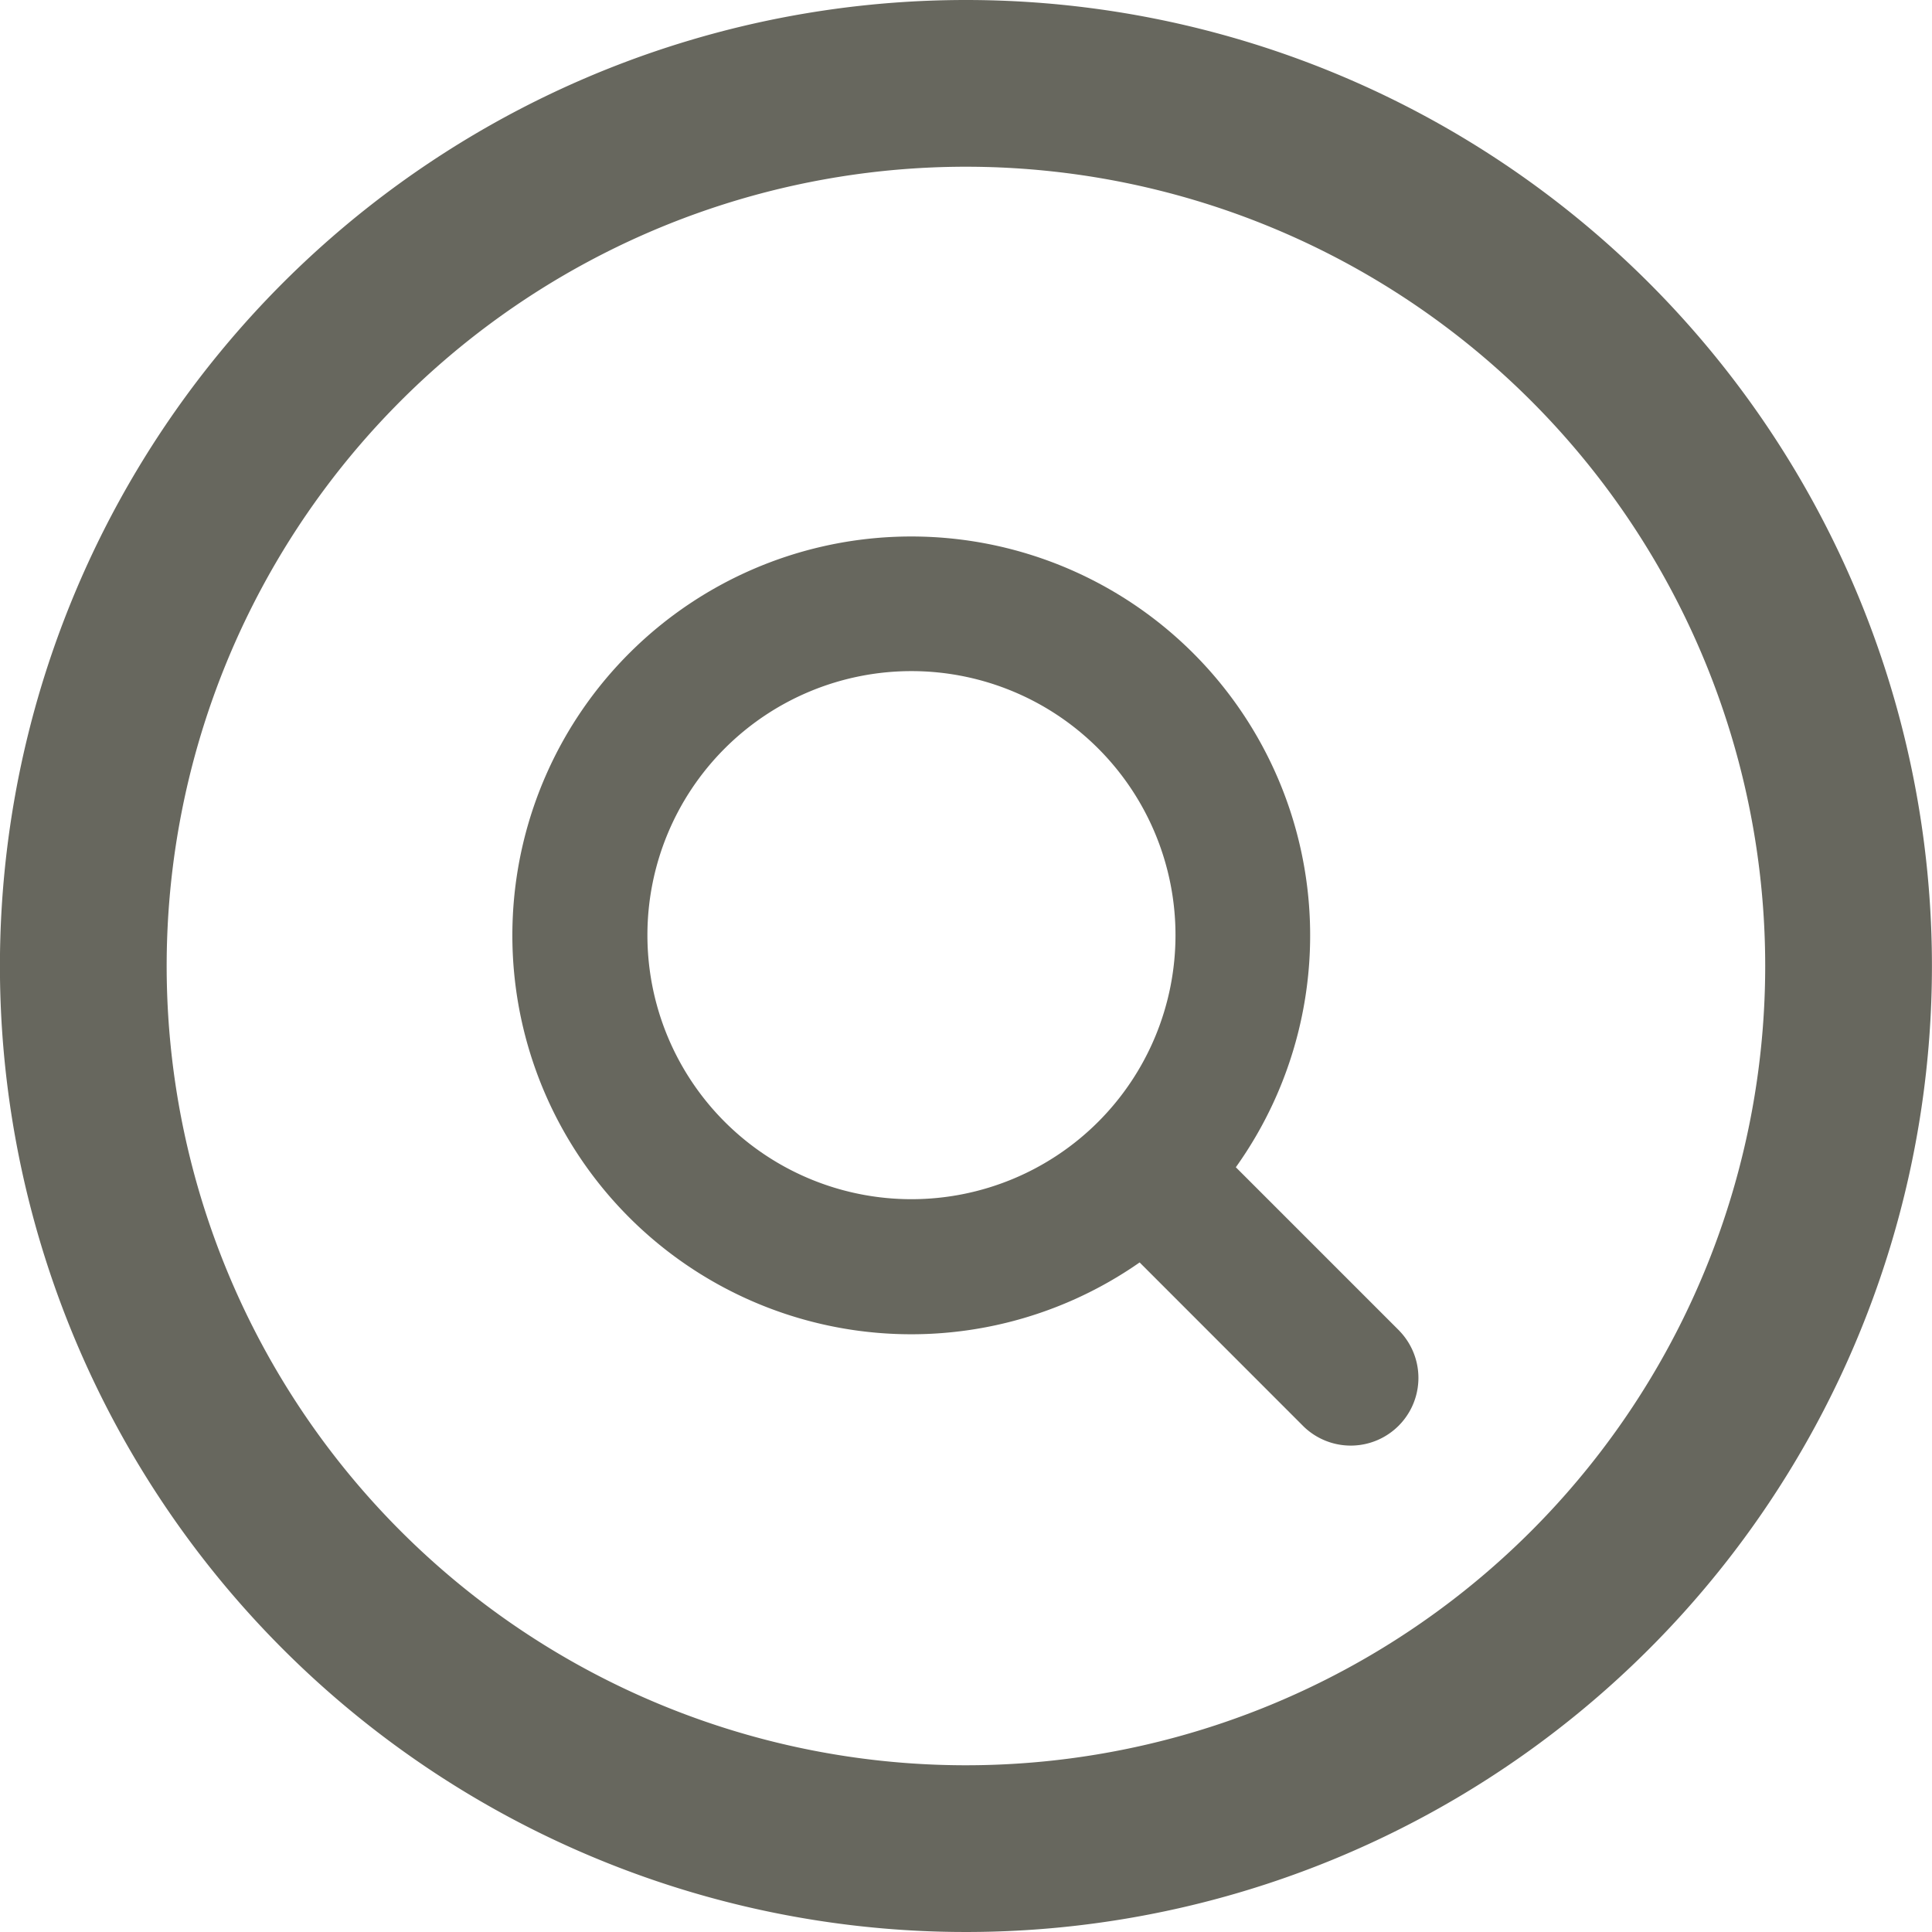
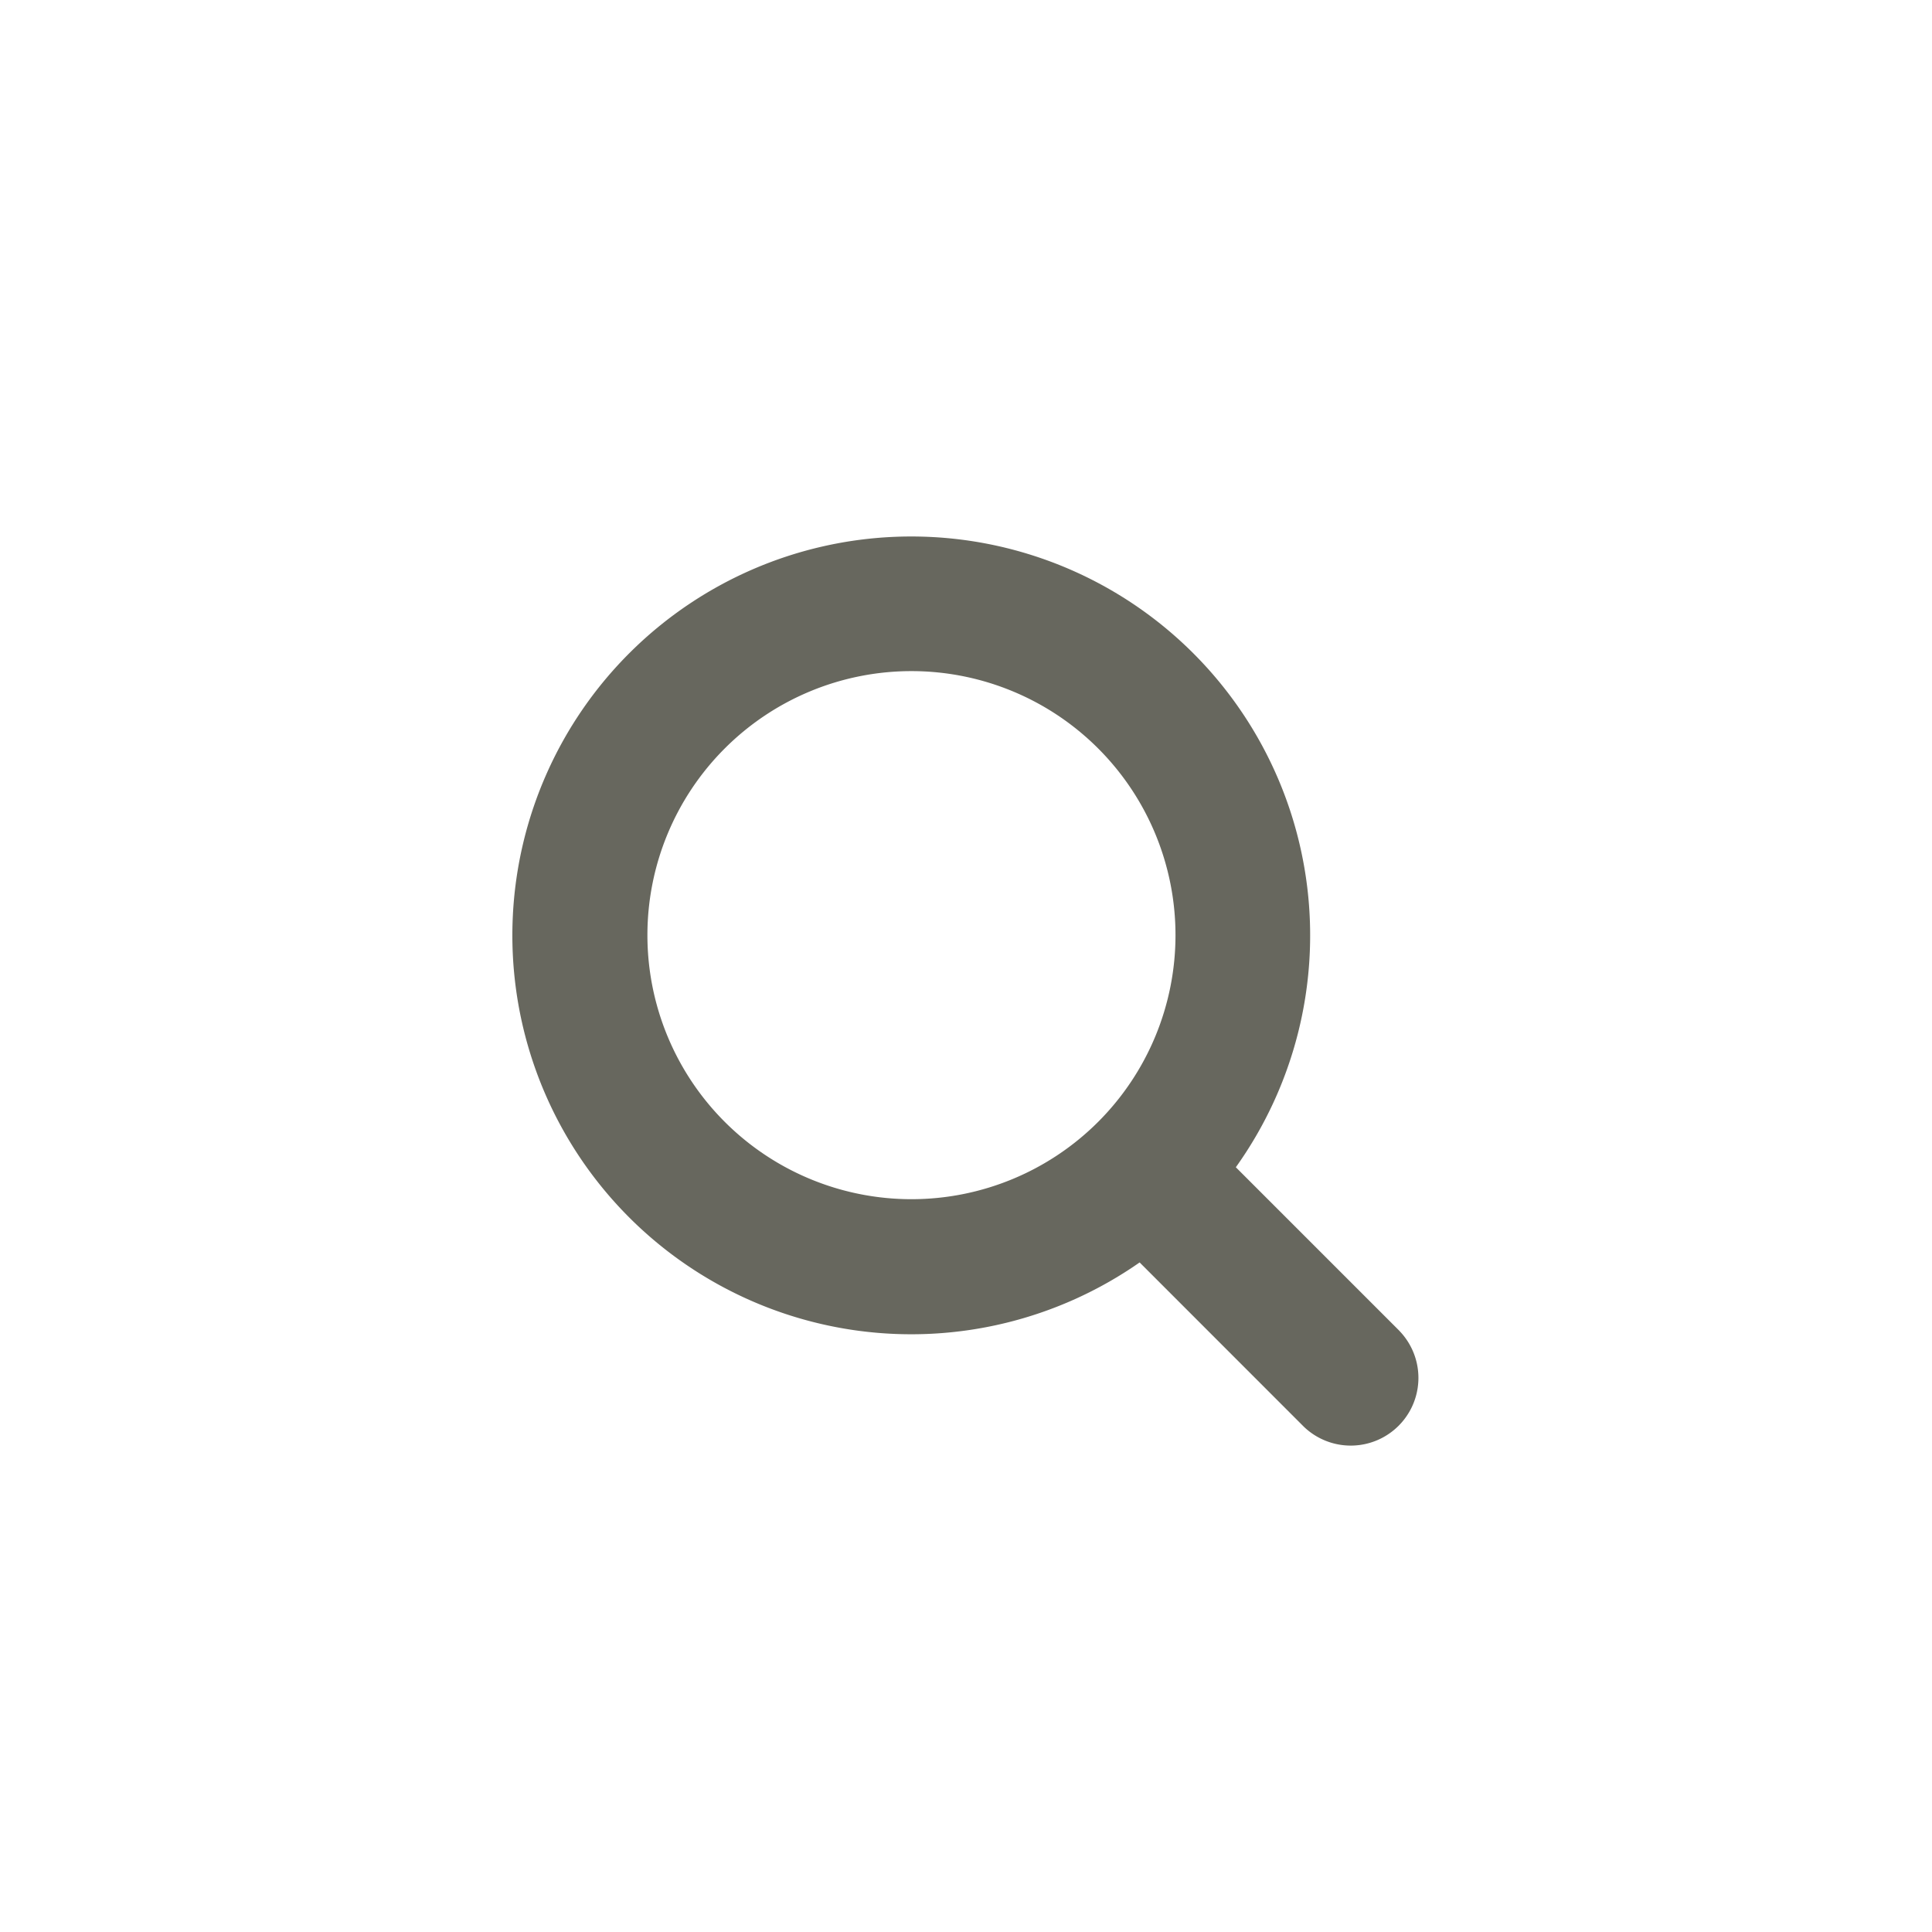
<svg xmlns="http://www.w3.org/2000/svg" width="30" height="30" viewBox="0 0 30 30">
  <defs>
    <style>.a{fill:#67675e;}</style>
  </defs>
-   <path class="a" d="M300.44,201.206a15,15,0,1,0,15,15A15,15,0,0,0,300.44,201.206Zm0,27.411A12.411,12.411,0,1,1,312.851,216.2,12.412,12.412,0,0,1,300.44,228.617Z" transform="translate(-285.441 -201.206)" />
  <path class="a" d="M319.64,234.912l-2.544-2.544a6.194,6.194,0,1,0-1.494,1.478l2.551,2.552a1.051,1.051,0,0,0,1.486-1.486Zm-11.681-6.148a4.1,4.1,0,1,1,4.1,4.1A4.1,4.1,0,0,1,307.959,228.764Z" transform="translate(-297.906 -214.243)" />
</svg>